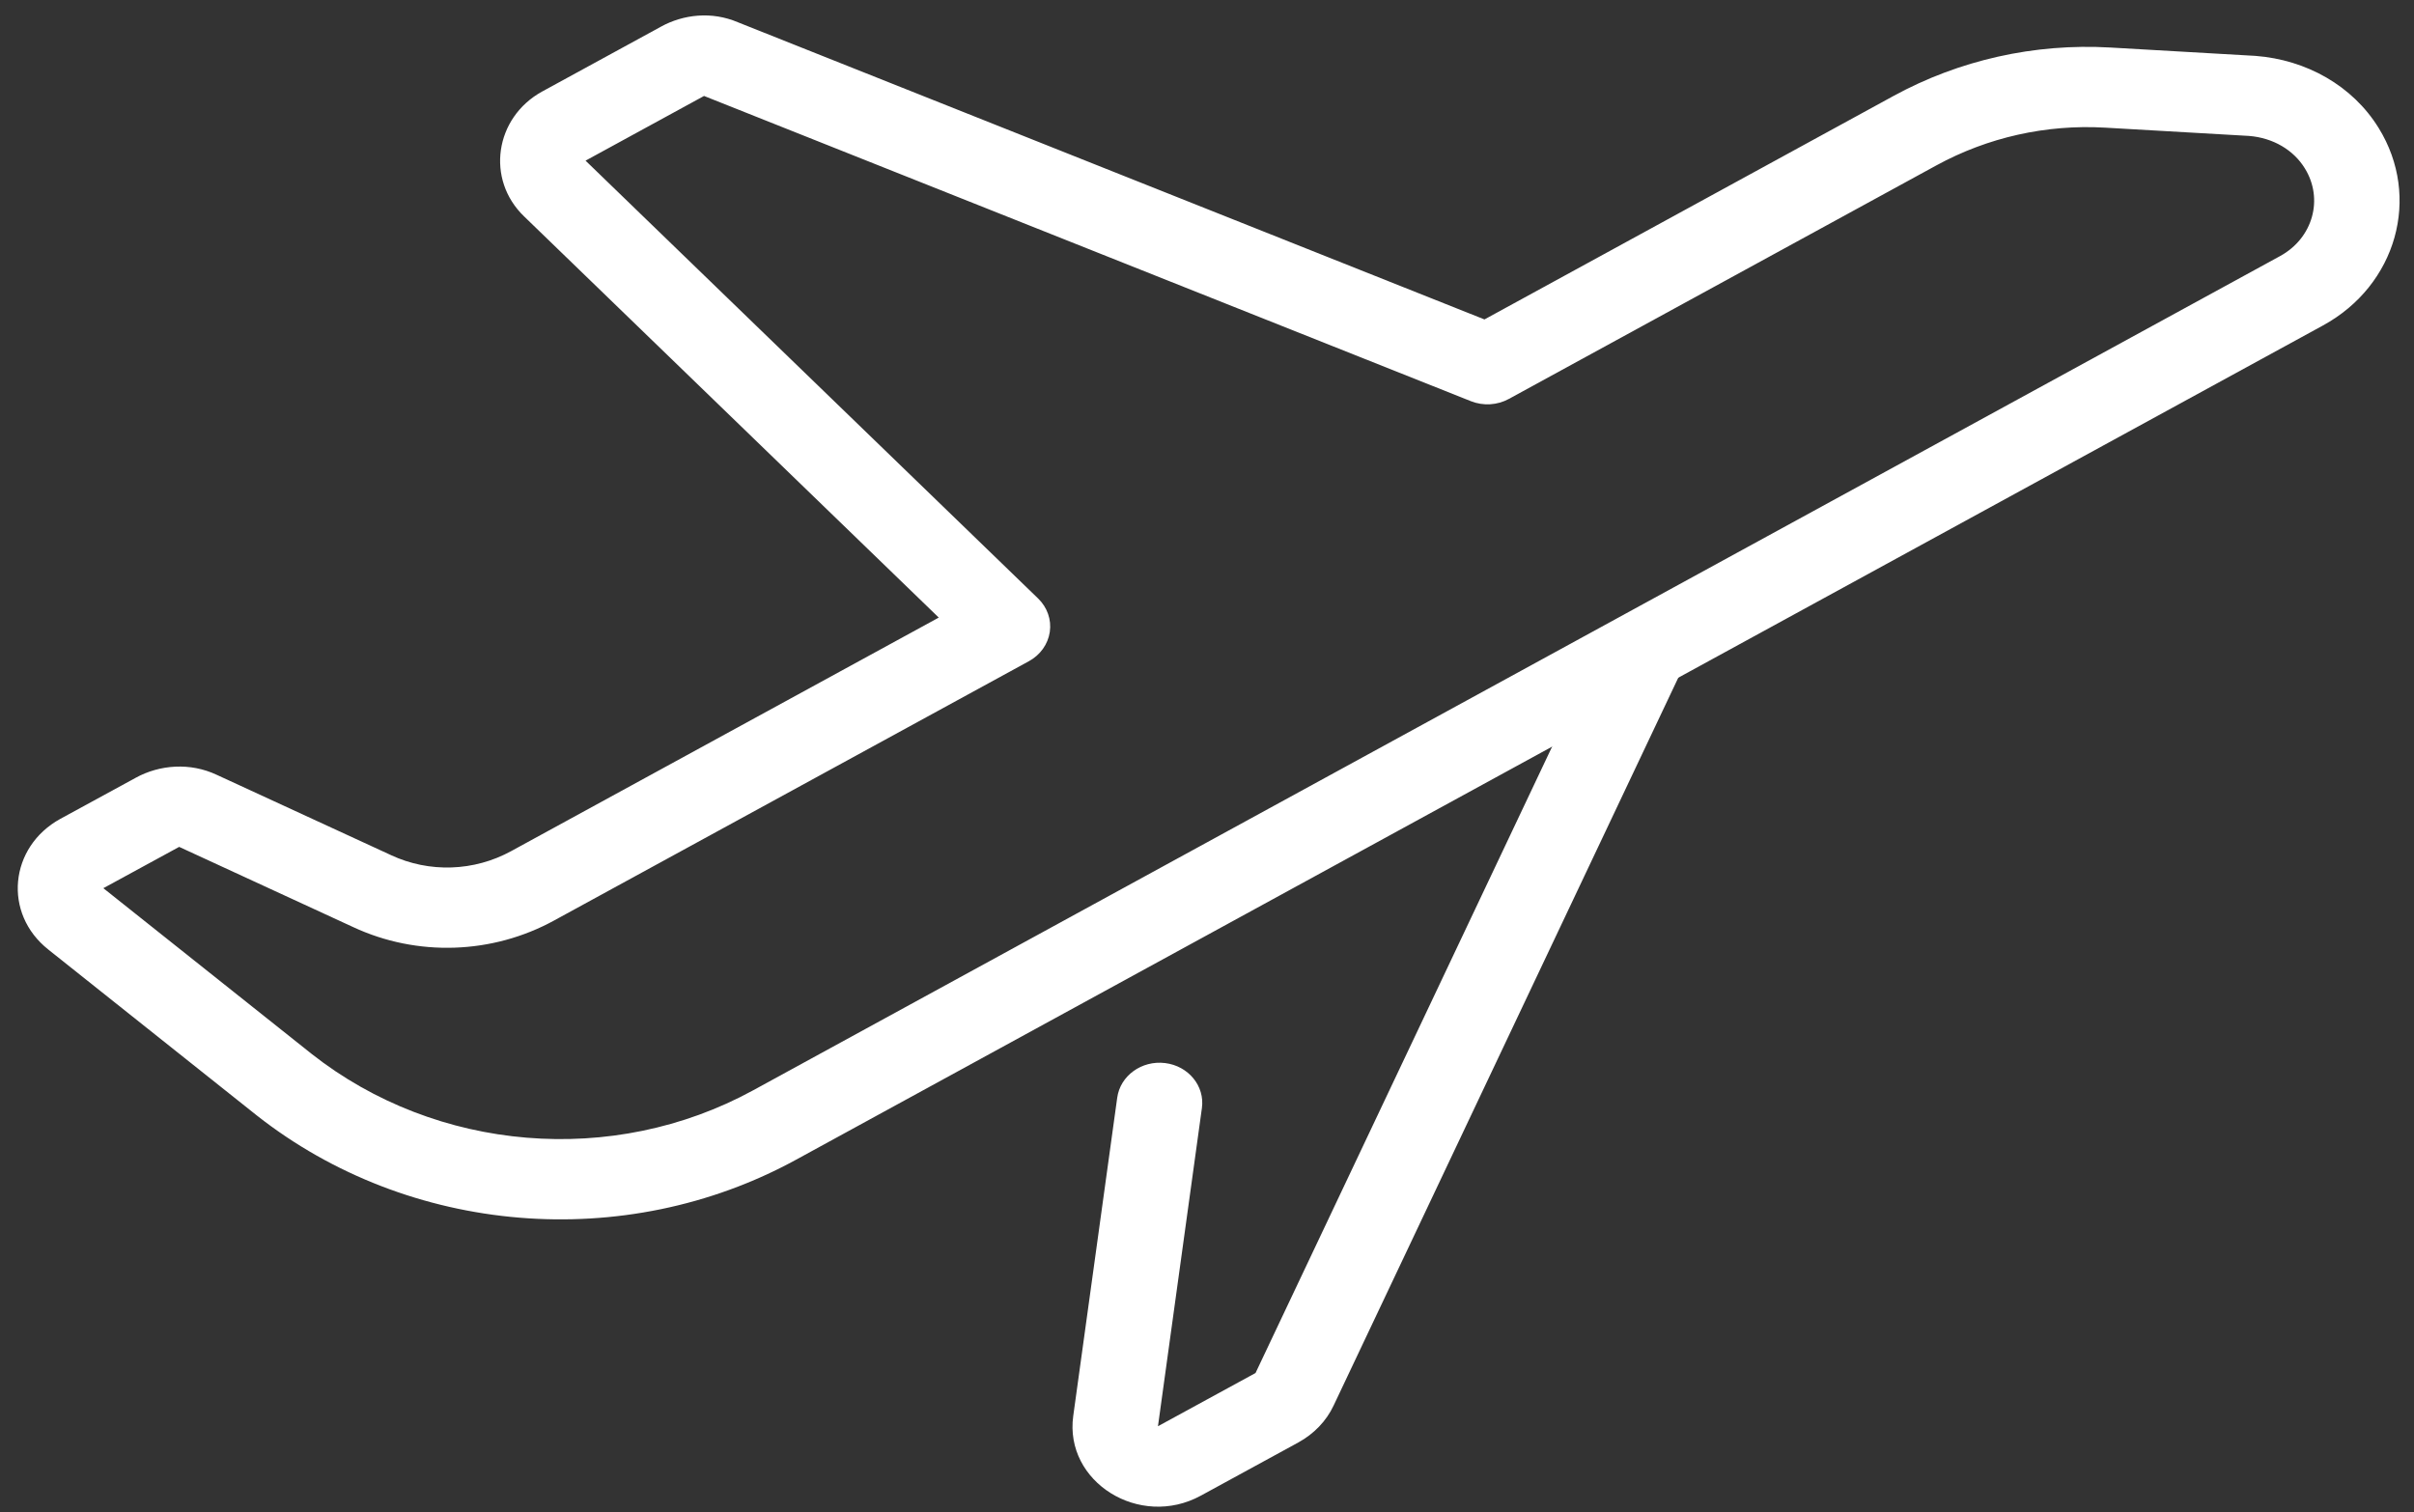
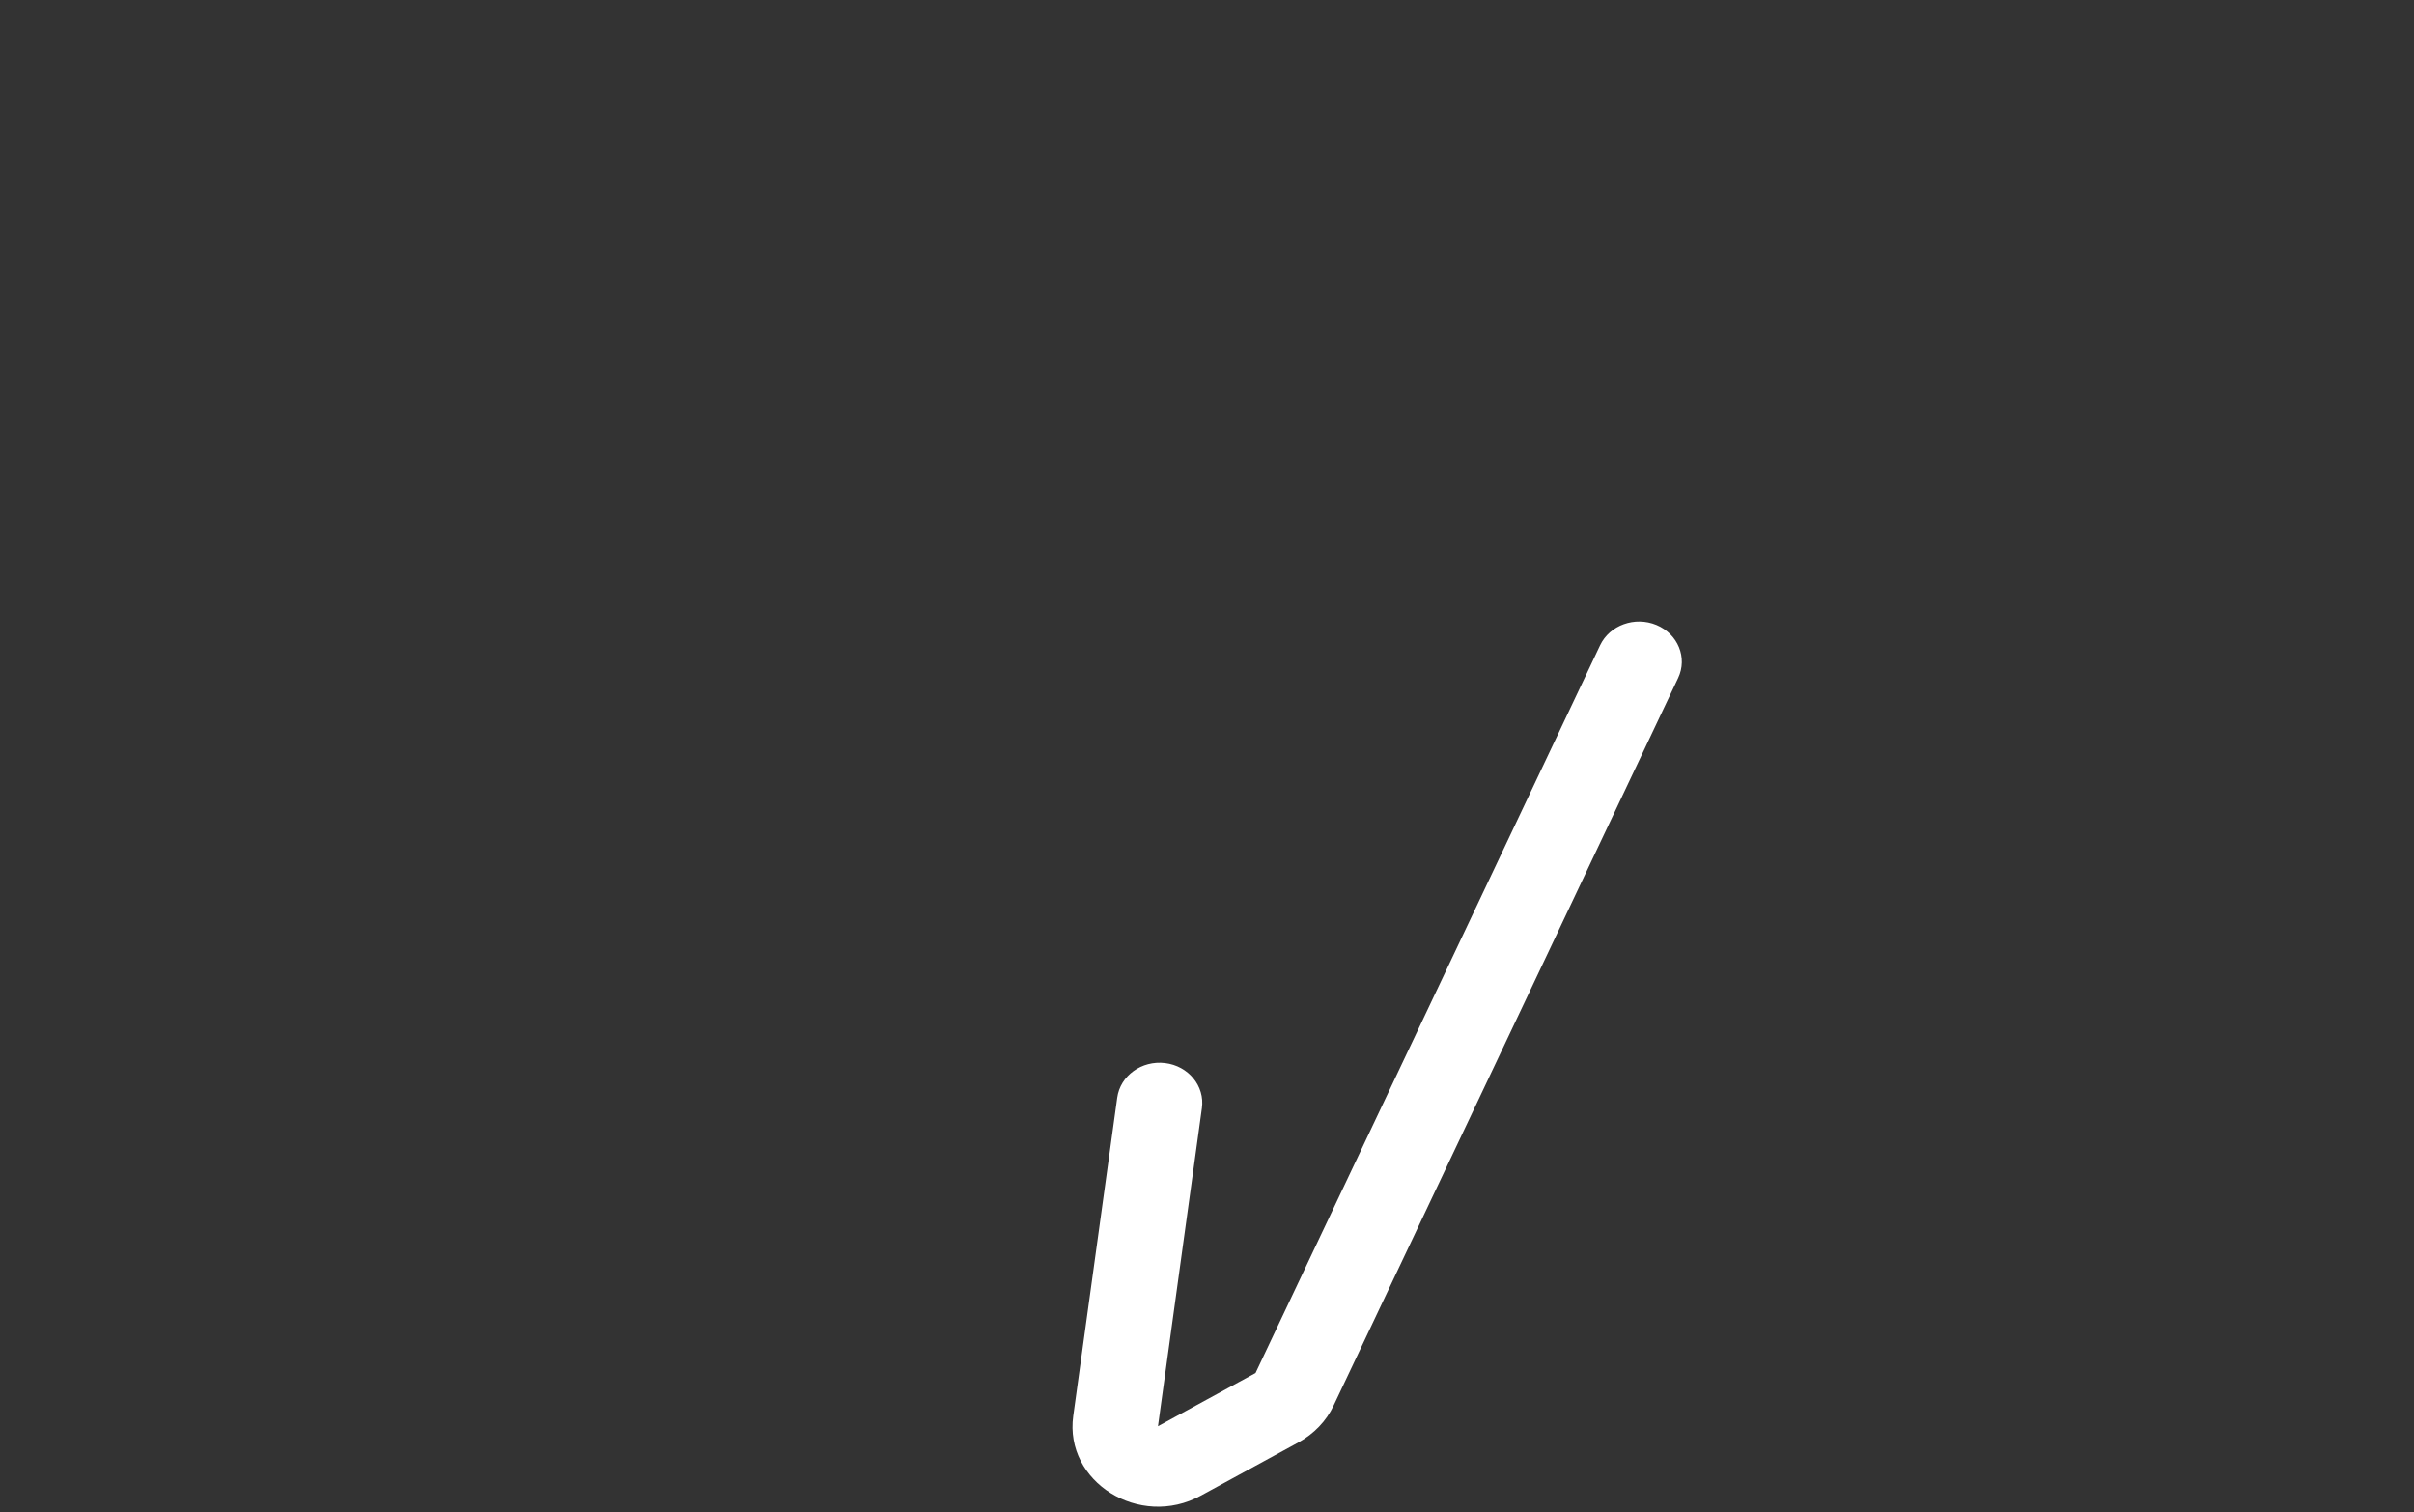
<svg xmlns="http://www.w3.org/2000/svg" width="83" height="52" viewBox="0 0 83 52" fill="none">
  <rect x="0" y="0" width="83" height="52" fill="#333333" stroke="none" />
  <path fill-rule="evenodd" clip-rule="evenodd" d="M56.954 21.491C57.695 21.801 58.028 22.617 57.699 23.313L45.855 48.327C45.603 48.868 45.172 49.306 44.652 49.593L44.646 49.597L41.288 51.429C41.288 51.429 41.288 51.429 41.288 51.429C39.182 52.579 36.588 50.958 36.901 48.688C36.901 48.688 36.901 48.688 36.901 48.688L38.413 37.745C38.517 36.989 39.254 36.456 40.058 36.554C40.862 36.652 41.429 37.344 41.325 38.1L39.814 49.042L43.165 47.214C43.165 47.213 43.165 47.213 43.166 47.213C43.167 47.212 43.167 47.212 43.168 47.211C43.168 47.212 43.168 47.211 43.168 47.211C43.169 47.211 43.169 47.21 43.17 47.209L55.015 22.191C55.345 21.495 56.213 21.182 56.954 21.491Z" fill="white" />
-   <path fill-rule="evenodd" clip-rule="evenodd" d="M25.372 0.766L51.04 10.984L65.105 3.299C67.36 2.068 69.94 1.484 72.556 1.634L77.524 1.92C77.534 1.921 77.544 1.921 77.554 1.922C79.292 2.055 80.885 2.942 81.785 4.401C83.255 6.776 82.401 9.807 79.873 11.19L27.368 39.879C27.368 39.879 27.368 39.879 27.368 39.879C21.473 43.101 14.065 42.474 8.83 38.356L8.824 38.351L1.671 32.659C1.67 32.658 1.668 32.657 1.667 32.655C0.093 31.415 0.318 29.122 2.076 28.156L2.08 28.154L4.664 26.746C4.665 26.745 4.666 26.744 4.667 26.744C5.493 26.29 6.541 26.215 7.448 26.641L13.433 29.399L13.44 29.403C14.76 30.019 16.299 29.966 17.576 29.266L32.277 21.236L18.028 7.449C16.694 6.175 17.01 4.045 18.639 3.148L18.643 3.146L22.726 0.917C22.727 0.916 22.728 0.915 22.729 0.915C23.492 0.495 24.472 0.381 25.372 0.766ZM24.208 3.3L24.206 3.3L20.133 5.524C20.133 5.524 20.133 5.525 20.133 5.524L35.694 20.58C36.008 20.884 36.157 21.308 36.095 21.729C36.033 22.15 35.769 22.521 35.378 22.735L19.055 31.65C19.055 31.65 19.054 31.651 19.054 31.651C16.932 32.813 14.349 32.908 12.137 31.876C12.136 31.875 12.135 31.875 12.133 31.874L6.161 29.121C6.158 29.122 6.154 29.124 6.15 29.126L6.143 29.13L3.557 30.539C3.557 30.539 3.557 30.54 3.557 30.54C3.556 30.54 3.555 30.541 3.554 30.541L3.561 30.547L10.715 36.239C10.716 36.24 10.717 36.241 10.718 36.242C15.015 39.62 21.078 40.124 25.892 37.493L78.396 8.805C79.524 8.188 79.9 6.844 79.246 5.788L79.244 5.785C78.855 5.154 78.154 4.741 77.329 4.674L72.376 4.389C70.346 4.272 68.34 4.725 66.58 5.686C66.58 5.686 66.58 5.686 66.58 5.686L51.881 13.716C51.482 13.935 50.996 13.964 50.571 13.794L24.208 3.3Z" fill="white" />
</svg>